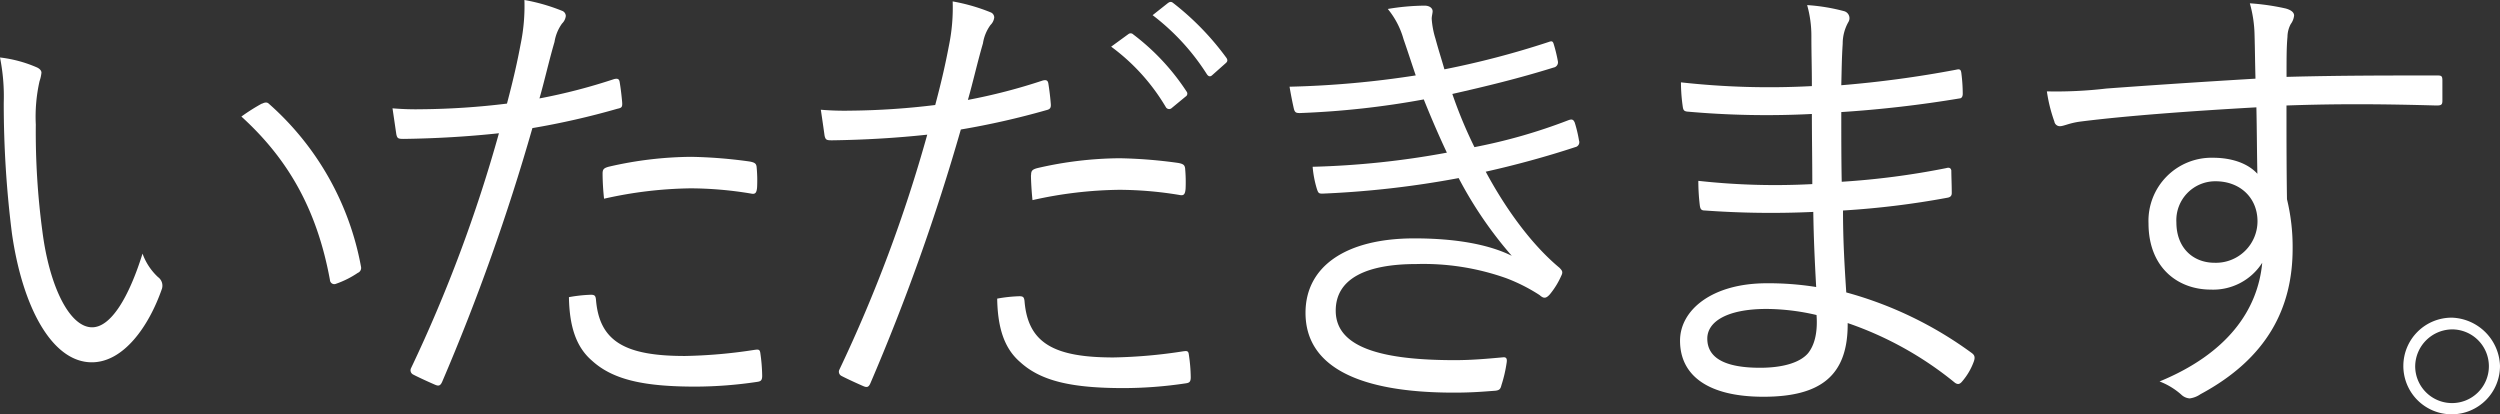
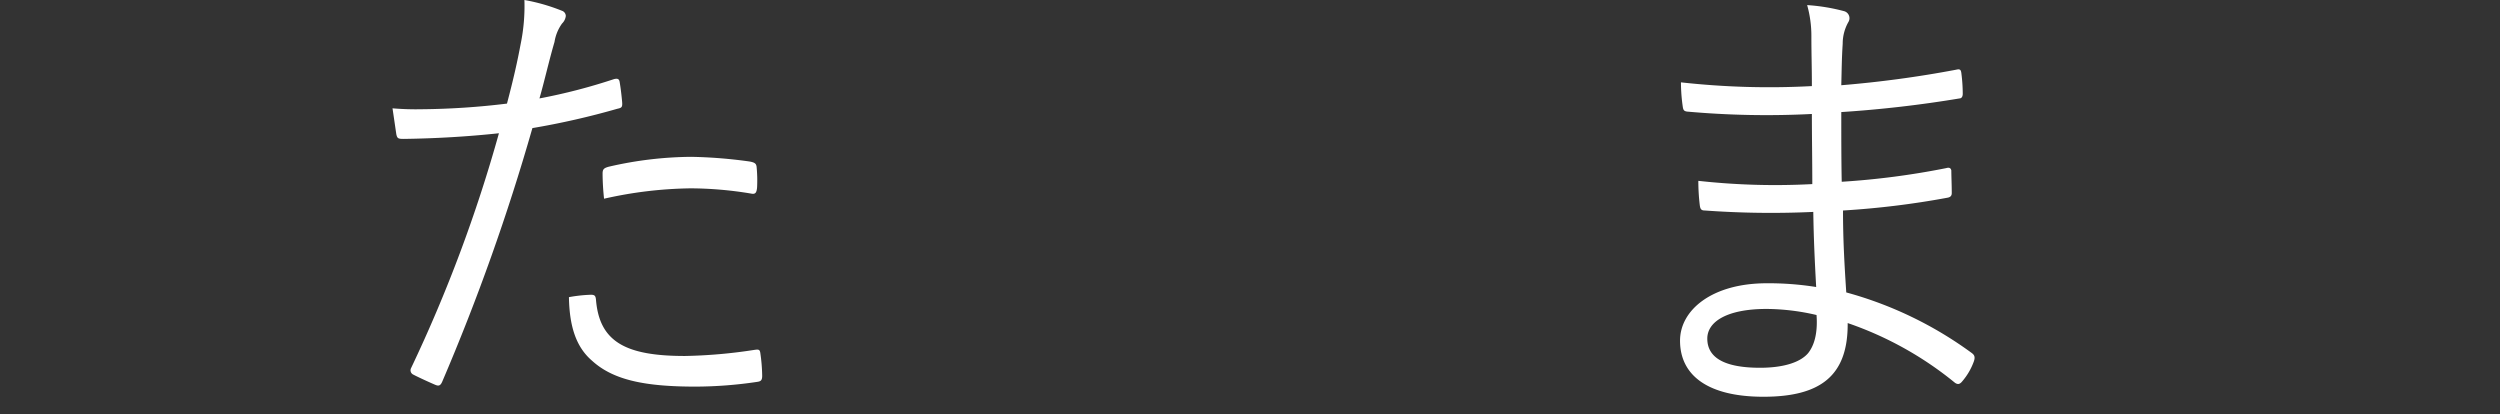
<svg xmlns="http://www.w3.org/2000/svg" viewBox="0 0 407.12 67.46">
  <rect x="0" y="0" width="407.12" height="67.46" fill="#333333" stroke="none" />
  <defs>
    <style>.cls-1{fill:#fff;}</style>
  </defs>
  <g id="レイヤー_2" data-name="レイヤー 2">
    <g id="レイヤー_1-2" data-name="レイヤー 1">
-       <path class="cls-1" d="M6.06,11c.46.23.69.53.69.84a6,6,0,0,1-.31,1.38,26.33,26.33,0,0,0-.61,7.06A121.84,121.84,0,0,0,6.9,37.65C8.05,46.7,11.35,53.3,15,53.3c3.07,0,6-4.91,8.21-12a9.68,9.68,0,0,0,2.53,3.83A1.72,1.72,0,0,1,26.38,47c-2.15,6.21-6.29,12-11.43,12-6.44,0-11.27-8.9-13-20.94A168.89,168.89,0,0,1,.61,16.72,32.28,32.28,0,0,0,0,9.36,21.1,21.1,0,0,1,6.06,11Zm36.58,5.9c.46-.23.84-.31,1.15,0a46.54,46.54,0,0,1,15,26.54.87.87,0,0,1-.53,1,15.16,15.16,0,0,1-3.53,1.77.71.71,0,0,1-1-.62c-2.15-11.73-7-19.86-14.42-26.61A31.83,31.83,0,0,1,42.64,16.87Z" />
      <path class="cls-1" d="M100,12.88c.62-.15.85,0,.92.54.16.92.31,2.22.39,3.14s-.08,1-.77,1.15A126,126,0,0,1,86.7,20.86,346.78,346.78,0,0,1,72,62.19c-.31.69-.62.69-1.16.46s-2.6-1.15-3.6-1.68a.77.77,0,0,1-.31-1A237,237,0,0,0,81.25,21.7c-5,.54-10.27.85-15.49.92-.92,0-1.07-.07-1.22-.76-.16-1.08-.39-2.69-.62-4.22a45.72,45.72,0,0,0,4.83.15,121.73,121.73,0,0,0,13.81-.92c1.07-4.06,1.69-6.82,2.22-9.66A30.67,30.67,0,0,0,85.4,0a30.53,30.53,0,0,1,6.13,1.76.91.91,0,0,1,.61.85,2.06,2.06,0,0,1-.61,1.22,7,7,0,0,0-1.23,3c-.92,3.14-1.61,6.28-2.45,9.2A93.68,93.68,0,0,0,100,12.88ZM96.21,48c.61,0,.77.15.84.76.54,6.91,4.83,9.21,14.5,9.21a82.35,82.35,0,0,0,11.35-1c.61-.08.84-.08.92.54a28,28,0,0,1,.3,3.68c0,.76-.23.92-.84,1a68.85,68.85,0,0,1-10,.77c-8.28,0-13.42-1.07-16.87-4.22-2.68-2.3-3.68-5.75-3.76-10.35A24.12,24.12,0,0,1,96.21,48ZM98.13,28.3c0-.69.15-.92,1-1.15a61,61,0,0,1,13.42-1.61,77.55,77.55,0,0,1,9.51.76c.92.16,1.08.39,1.15.85a22.83,22.83,0,0,1,.08,3.37c-.08.92-.31,1.15-1,1a61,61,0,0,0-9.81-.85,67.37,67.37,0,0,0-14.11,1.69A39.69,39.69,0,0,1,98.13,28.3Z" />
-       <path class="cls-1" d="M169.81,13.11c.61-.15.84,0,.92.54.15.92.31,2.22.38,3.14.08.77-.07,1-.76,1.16a128.76,128.76,0,0,1-13.88,3.14,346.72,346.72,0,0,1-14.73,41.33c-.3.69-.61.69-1.15.46S138,61.73,137,61.2a.76.76,0,0,1-.31-1A237,237,0,0,0,151,21.93c-5,.54-10.27.85-15.49.92-.92,0-1.07-.07-1.23-.76-.15-1.08-.38-2.69-.61-4.22a45.72,45.72,0,0,0,4.83.15,121.42,121.42,0,0,0,13.8-.92c1.08-4.06,1.69-6.82,2.23-9.66a30.68,30.68,0,0,0,.61-7.21A30.44,30.44,0,0,1,161.3,2a.91.91,0,0,1,.61.85,2.06,2.06,0,0,1-.61,1.22,6.86,6.86,0,0,0-1.23,3c-.92,3.14-1.61,6.28-2.45,9.2A93.68,93.68,0,0,0,169.81,13.11ZM166,48.24c.61,0,.76.15.84.76.54,6.9,4.83,9.21,14.49,9.21a82.21,82.21,0,0,0,11.35-1c.62-.08.85-.08.92.54a26.31,26.31,0,0,1,.31,3.68c0,.76-.23.92-.84,1a68.85,68.85,0,0,1-10.05.77c-8.28,0-13.42-1.07-16.87-4.22-2.69-2.3-3.68-5.75-3.76-10.35A24,24,0,0,1,166,48.24Zm1.91-19.71c0-.69.16-.92,1-1.15a60.94,60.94,0,0,1,13.42-1.61,77.71,77.71,0,0,1,9.51.76c.92.16,1.07.39,1.15.85a24.3,24.3,0,0,1,.08,3.37c-.08.92-.31,1.15-1,1a61,61,0,0,0-9.82-.84,67.44,67.44,0,0,0-14.11,1.68C168,31.29,167.89,29.45,167.89,28.53Zm15.88-23a.59.59,0,0,1,.76.08,37.06,37.06,0,0,1,8.67,9.28.55.55,0,0,1-.15.84l-2.23,1.84a.62.62,0,0,1-1-.15,33.11,33.11,0,0,0-8.89-9.82Zm6.36-5c.31-.23.54-.31.85-.08a44.5,44.5,0,0,1,8.74,9c.23.39.15.62-.23.92l-2.07,1.84c-.31.31-.62.31-.92-.15a36.93,36.93,0,0,0-8.82-9.59Z" />
-       <path class="cls-1" d="M228.56,6.37A13.43,13.43,0,0,0,226,1.46a37.45,37.45,0,0,1,6-.54c.76,0,1.3.38,1.3.92,0,.31-.15.77-.15,1.23a13.94,13.94,0,0,0,.61,3.22c.54,2,1,3.37,1.46,5a142.9,142.9,0,0,0,16.94-4.44c.46-.16.69-.23.85.3a24.31,24.31,0,0,1,.69,2.84A.86.86,0,0,1,253,11c-5.68,1.77-11.05,3.07-16.49,4.3a73.09,73.09,0,0,0,3.6,8.66,89.27,89.27,0,0,0,15.26-4.37c.62-.23.85-.15,1.08.39a21.55,21.55,0,0,1,.69,2.91.81.81,0,0,1-.62,1.07c-4.67,1.54-9.73,2.92-14.57,4,3,5.6,7.21,11.66,12,15.64.46.47.61.7.3,1.31a13,13,0,0,1-1.84,3c-.61.69-1,.77-1.68.15a28.38,28.38,0,0,0-5.45-2.76A40.28,40.28,0,0,0,230.63,43c-8,0-13.11,2.3-13.11,7.59,0,5.91,7.21,8.06,19.4,8.06,2.76,0,5.29-.23,7.82-.46.62-.08.7.3.62.84a22.06,22.06,0,0,1-.85,3.68c-.15.61-.3.84-1,.92-2,.15-3.84.31-6.75.31-15.34,0-24.16-4.14-24.16-13,0-7.52,6.52-12.12,17.72-12.12,6.52,0,12,.92,15.87,2.84A65.37,65.37,0,0,1,237.54,29a154.72,154.72,0,0,1-22.17,2.53c-.61,0-.69-.08-.92-.77a17.29,17.29,0,0,1-.69-3.6,138.9,138.9,0,0,0,21.86-2.3c-1.23-2.61-2.53-5.6-3.76-8.67a139.86,139.86,0,0,1-20.17,2.22c-.61,0-.84-.07-1-.76s-.46-2.15-.69-3.53a156.12,156.12,0,0,0,20.55-1.84C229.94,10.51,229.41,8.82,228.56,6.37Z" />
      <path class="cls-1" d="M295.29,34.51a149.35,149.35,0,0,1-17.64-.23c-.62,0-.77-.23-.85-.92a33.26,33.26,0,0,1-.23-3.91,114.16,114.16,0,0,0,18.56.53c0-3.75-.07-7.74-.07-11.42a144.71,144.71,0,0,1-20.33-.39c-.46-.07-.61-.22-.69-.76a27.84,27.84,0,0,1-.3-4,130.07,130.07,0,0,0,21.32.61c0-3.14-.08-5.29-.08-8.13a18.49,18.49,0,0,0-.69-5.06,30.94,30.94,0,0,1,6.06,1A1.19,1.19,0,0,1,301,3.6a7.12,7.12,0,0,0-.92,3.53c-.16,2.46-.16,4.14-.23,6.75a179.32,179.32,0,0,0,18.71-2.53c.61-.15.77,0,.84.54a27.22,27.22,0,0,1,.23,3.37c0,.61-.3.77-.53.77a193,193,0,0,1-19.25,2.22c0,3.76,0,7.75.07,11.35a127.51,127.51,0,0,0,17-2.22c.54-.16.77,0,.85.38,0,.92.07,2.38.07,3.68,0,.46-.23.69-.77.77a138.9,138.9,0,0,1-16.94,2.07c0,4.75.23,8.74.53,13.34a62.26,62.26,0,0,1,20.48,9.9c.38.3.54.61.31,1.3a10.36,10.36,0,0,1-1.92,3.3c-.38.46-.69.53-1.15.23a56.49,56.49,0,0,0-17.49-9.74c.08,8.59-4.44,12-13.72,12-9,0-13.58-3.45-13.58-9.13,0-5,5.22-9.35,14.11-9.35a49,49,0,0,1,8.06.61C295.52,42.33,295.36,39,295.29,34.51Zm-7.6,15.8c-6.44,0-9.66,2.07-9.66,4.83,0,3.22,3,4.75,8.59,4.75,3.53,0,6.44-.76,7.82-2.37.92-1.15,1.61-3.07,1.38-6.22A36.46,36.46,0,0,0,287.69,50.31Z" />
-       <path class="cls-1" d="M397.74,16.41c0,.69-.23.77-1,.77-8.21-.23-15.72-.31-24.39,0,0,4.83,0,10.12.08,15.26a32.91,32.91,0,0,1,.92,8.05c0,9.66-4.14,17.87-15,23.7a4,4,0,0,1-1.76.69,2.2,2.2,0,0,1-1.38-.62,11.43,11.43,0,0,0-3.53-2.14c11-4.53,16-11.58,16.72-19.33A9.47,9.47,0,0,1,360,47.16c-5.29,0-10.12-3.53-10.12-10.81A10.27,10.27,0,0,1,360.4,25.69c2.91,0,5.6.84,7.21,2.61-.08-3.76-.08-7.21-.16-10.82-11,.62-21.32,1.39-28.6,2.31-1.84.23-2.76.76-3.38.76a.9.9,0,0,1-.92-.76,24.9,24.9,0,0,1-1.22-4.91,69.69,69.69,0,0,0,9.66-.46c6.21-.46,14.11-1,24.31-1.61-.08-3.15-.08-4.68-.15-7.13a20.33,20.33,0,0,0-.77-5.14,38.09,38.09,0,0,1,5.83.84c.84.23,1.38.61,1.38,1.15a2.84,2.84,0,0,1-.54,1.38A4.49,4.49,0,0,0,372.51,6c-.15,1.69-.15,3.15-.15,6.52,8.51-.23,16-.23,24.54-.23.69,0,.84.08.84.84ZM354.42,36.2c0,4.21,2.76,6.59,6.21,6.59a6.77,6.77,0,0,0,7-6.75c0-3.83-2.84-6.52-6.83-6.52A6.34,6.34,0,0,0,354.42,36.2Z" />
-       <path class="cls-1" d="M407.12,59.56a7.87,7.87,0,1,1-7.83-7.83A8.12,8.12,0,0,1,407.12,59.56Zm-13.81,0a6,6,0,1,0,6-5.92A6.08,6.08,0,0,0,393.31,59.56Z" />
    </g>
  </g>
</svg>